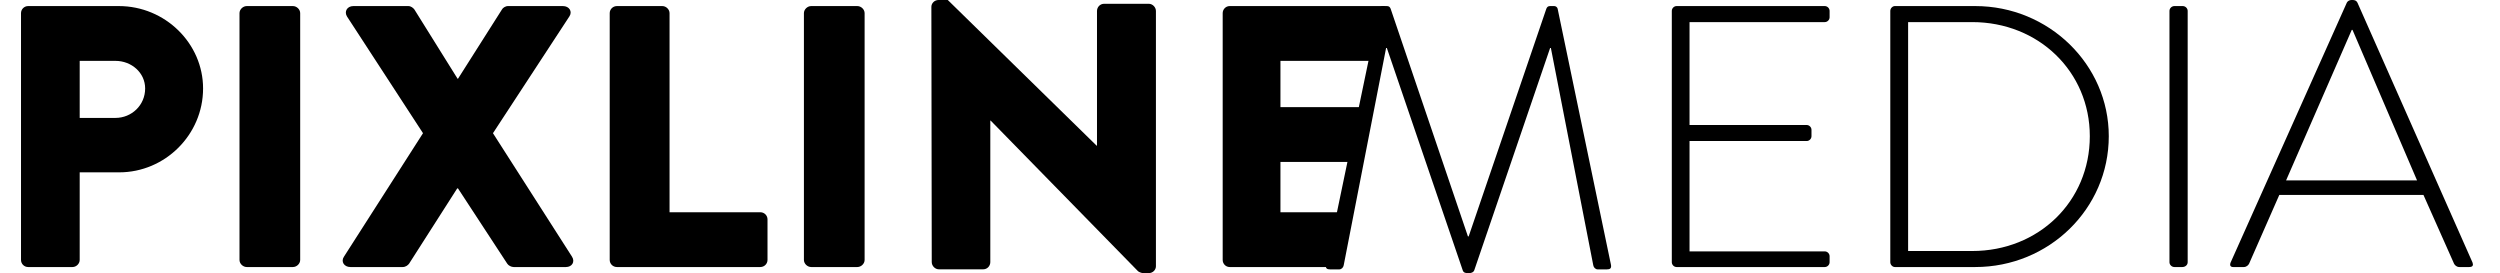
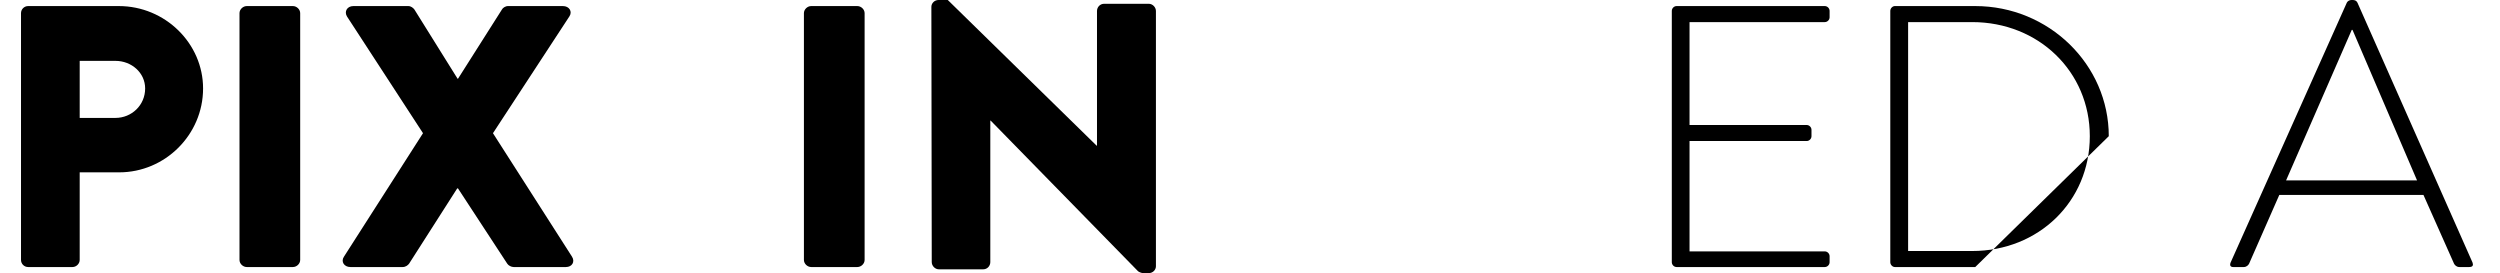
<svg xmlns="http://www.w3.org/2000/svg" width="238" height="26" viewBox="0 0 396 44" version="1.1">
  <title>Group Copy 2</title>
  <g id="Startseite" stroke="none" stroke-width="1" fill="none" fill-rule="evenodd">
    <g id="Group-Copy-2" fill="#000000" fill-rule="nonzero">
      <path d="M15.758,0.978 C23.212,0.978 29.333,6.984 29.333,14.252 C29.333,21.7 23.212,27.766 15.818,27.766 L15.818,27.766 L9.455,27.766 L9.455,41.881 C9.455,42.482 8.909,43.022 8.303,43.022 L8.303,43.022 L1.152,43.022 C0.485,43.022 0,42.482 0,41.881 L0,41.881 L0,2.119 C0,1.518 0.485,0.978 1.152,0.978 L1.152,0.978 Z M15.212,9.807 L9.455,9.807 L9.455,18.997 L15.212,18.997 C17.818,18.997 20,16.955 20,14.252 C20,11.729 17.818,9.807 15.212,9.807 L15.212,9.807 Z" id="Combined-Shape" />
      <path d="M43.802,43.022 C44.421,43.022 44.978,42.482 44.978,41.881 L44.978,2.119 C44.978,1.518 44.421,0.978 43.802,0.978 L36.376,0.978 C35.757,0.978 35.2,1.518 35.2,2.119 L35.2,41.881 C35.2,42.482 35.757,43.022 36.376,43.022 L43.802,43.022 Z" id="Path" />
      <path d="M61.491,43.022 C61.976,43.022 62.339,42.722 62.521,42.482 L70.278,30.349 L70.399,30.349 L78.338,42.482 C78.52,42.782 79.005,43.022 79.368,43.022 L87.792,43.022 C88.761,43.022 89.307,42.181 88.761,41.34 L76.035,21.459 L88.337,2.66 C88.883,1.879 88.337,0.978 87.307,0.978 L78.459,0.978 C78.035,0.978 77.611,1.278 77.49,1.518 L70.399,12.69 L70.339,12.69 L63.37,1.518 C63.188,1.278 62.824,0.978 62.4,0.978 L53.552,0.978 C52.522,0.978 52.037,1.879 52.522,2.66 L64.764,21.459 L52.037,41.34 C51.492,42.121 52.037,43.022 53.068,43.022 L61.491,43.022 Z" id="Path" />
-       <path d="M119.1,43.022 C119.775,43.022 120.267,42.482 120.267,41.881 L120.267,35.334 C120.267,34.733 119.775,34.193 119.1,34.193 L104.485,34.193 L104.485,2.119 C104.485,1.518 103.933,0.978 103.319,0.978 L96.011,0.978 C95.336,0.978 94.844,1.518 94.844,2.119 L94.844,41.881 C94.844,42.482 95.336,43.022 96.011,43.022 L119.1,43.022 Z" id="Path" />
      <path d="M134.735,43.022 C135.354,43.022 135.911,42.482 135.911,41.881 L135.911,2.119 C135.911,1.518 135.354,0.978 134.735,0.978 L127.309,0.978 C126.69,0.978 126.133,1.518 126.133,2.119 L126.133,41.881 C126.133,42.482 126.69,43.022 127.309,43.022 L134.735,43.022 Z" id="Path" />
      <path d="M181.703,44 C182.304,44 182.844,43.511 182.844,42.9 L182.844,1.772 C182.844,1.161 182.304,0.611 181.703,0.611 L174.491,0.611 C173.83,0.611 173.349,1.161 173.349,1.772 L173.349,23.467 L173.289,23.467 L173.289,23.467 L149.311,0 L147.808,0 C147.208,0 146.667,0.489 146.667,1.1 L146.727,42.228 C146.727,42.839 147.268,43.389 147.869,43.389 L155.02,43.389 C155.681,43.389 156.162,42.839 156.162,42.228 L156.162,19.433 L156.222,19.433 L156.222,19.433 L179.96,43.694 C180.08,43.817 180.561,44 180.741,44 L181.703,44 Z" id="Path" />
-       <path d="M211.199,43.022 C211.855,43.022 211.199,42.482 211.199,41.881 L212.495,35.713 C212.495,35.112 213.723,34.193 213.067,34.193 L202.905,34.193 L202.905,26.084 L214.745,26.084 C215.342,26.084 215.125,25.595 215.125,24.935 L216.504,18.555 C216.504,17.954 217.1,17.255 216.504,17.255 L202.905,17.255 L202.905,9.807 L218.271,9.807 C218.927,9.807 218.745,9.079 218.745,8.479 L219.996,2.119 C219.996,1.518 220.083,0.978 219.426,0.978 L194.733,0.978 C194.077,0.978 193.6,1.518 193.6,2.119 L193.6,41.881 C193.6,42.482 194.077,43.022 194.733,43.022 L211.199,43.022 Z" id="Path" />
      <path d="M290.604,43.022 C291.021,43.022 291.378,42.662 291.378,42.241 L291.378,41.28 C291.378,40.86 291.021,40.5 290.604,40.5 L268.813,40.5 L268.813,22.721 L287.686,22.721 C288.103,22.721 288.46,22.36 288.46,21.94 L288.46,20.919 C288.46,20.498 288.103,20.138 287.686,20.138 L268.813,20.138 L268.813,3.561 L290.604,3.561 C291.021,3.561 291.378,3.2 291.378,2.78 L291.378,1.759 C291.378,1.338 291.021,0.978 290.604,0.978 L266.73,0.978 C266.313,0.978 265.956,1.338 265.956,1.759 L265.956,42.241 C265.956,42.662 266.313,43.022 266.73,43.022 L290.604,43.022 Z" id="Path" />
-       <path d="M314.844,0.978 C326.7,0.978 336.356,10.408 336.356,21.94 C336.356,33.652 326.7,43.022 314.844,43.022 L314.844,43.022 L301.889,43.022 C301.522,43.022 301.156,42.662 301.156,42.241 L301.156,42.241 L301.156,1.759 C301.156,1.338 301.522,0.978 301.889,0.978 L301.889,0.978 Z M314.356,3.561 L304.028,3.561 L304.028,40.439 L314.356,40.439 C325.05,40.439 333.3,32.451 333.3,21.94 C333.3,11.549 325.05,3.561 314.356,3.561 L314.356,3.561 Z" id="Combined-Shape" />
-       <path d="M348.211,43.022 C348.639,43.022 349.067,42.722 349.067,42.241 L349.067,1.759 C349.067,1.338 348.7,0.978 348.272,0.978 L346.928,0.978 C346.5,0.978 346.133,1.338 346.133,1.759 L346.133,42.241 C346.133,42.662 346.5,43.022 346.928,43.022 L348.211,43.022 Z" id="Path" />
+       <path d="M314.844,0.978 C326.7,0.978 336.356,10.408 336.356,21.94 L314.844,43.022 L301.889,43.022 C301.522,43.022 301.156,42.662 301.156,42.241 L301.156,42.241 L301.156,1.759 C301.156,1.338 301.522,0.978 301.889,0.978 L301.889,0.978 Z M314.356,3.561 L304.028,3.561 L304.028,40.439 L314.356,40.439 C325.05,40.439 333.3,32.451 333.3,21.94 C333.3,11.549 325.05,3.561 314.356,3.561 L314.356,3.561 Z" id="Combined-Shape" />
      <path d="M375.623,0 C375.927,0 376.231,0.06 376.414,0.421 L376.414,0.421 L394.96,42.3 C395.082,42.661 395.082,43.022 394.413,43.022 L394.413,43.022 L392.832,43.022 C392.406,43.022 392.102,42.721 391.981,42.481 L391.981,42.481 L387.055,31.409 L363.826,31.409 L358.961,42.481 C358.84,42.721 358.536,43.022 358.11,43.022 L358.11,43.022 L356.407,43.022 C355.982,43.022 355.799,42.782 355.982,42.3 L355.982,42.3 L374.711,0.421 C374.832,0.181 375.137,0 375.441,0 L375.441,0 Z M375.623,4.814 L375.501,4.814 L364.921,29.063 L386.021,29.063 L375.623,4.814 Z" id="Combined-Shape" />
-       <path d="M233.291,44 C233.654,44 234.016,43.88 234.137,43.522 L246.352,7.73 L246.473,7.73 L246.473,7.73 L253.305,42.745 C253.366,43.104 253.668,43.402 254.031,43.402 L255.482,43.402 C256.026,43.402 256.268,43.223 256.147,42.626 L247.561,1.396 C247.5,1.157 247.259,0.978 247.017,0.978 L246.352,0.978 C246.049,0.978 245.868,1.097 245.747,1.396 L233.23,38.084 L233.109,38.084 L233.109,38.084 L220.653,1.396 C220.532,1.097 220.351,0.978 220.048,0.978 L219.383,0.978 C219.141,0.978 218.9,1.157 218.839,1.396 L210.253,42.626 C210.132,43.223 210.374,43.402 210.918,43.402 L212.369,43.402 C212.732,43.402 213.034,43.104 213.095,42.745 L219.927,7.73 L220.048,7.73 L220.048,7.73 L232.263,43.522 C232.384,43.94 232.746,44 233.049,44 L233.291,44 Z" id="Path" />
    </g>
  </g>
</svg>